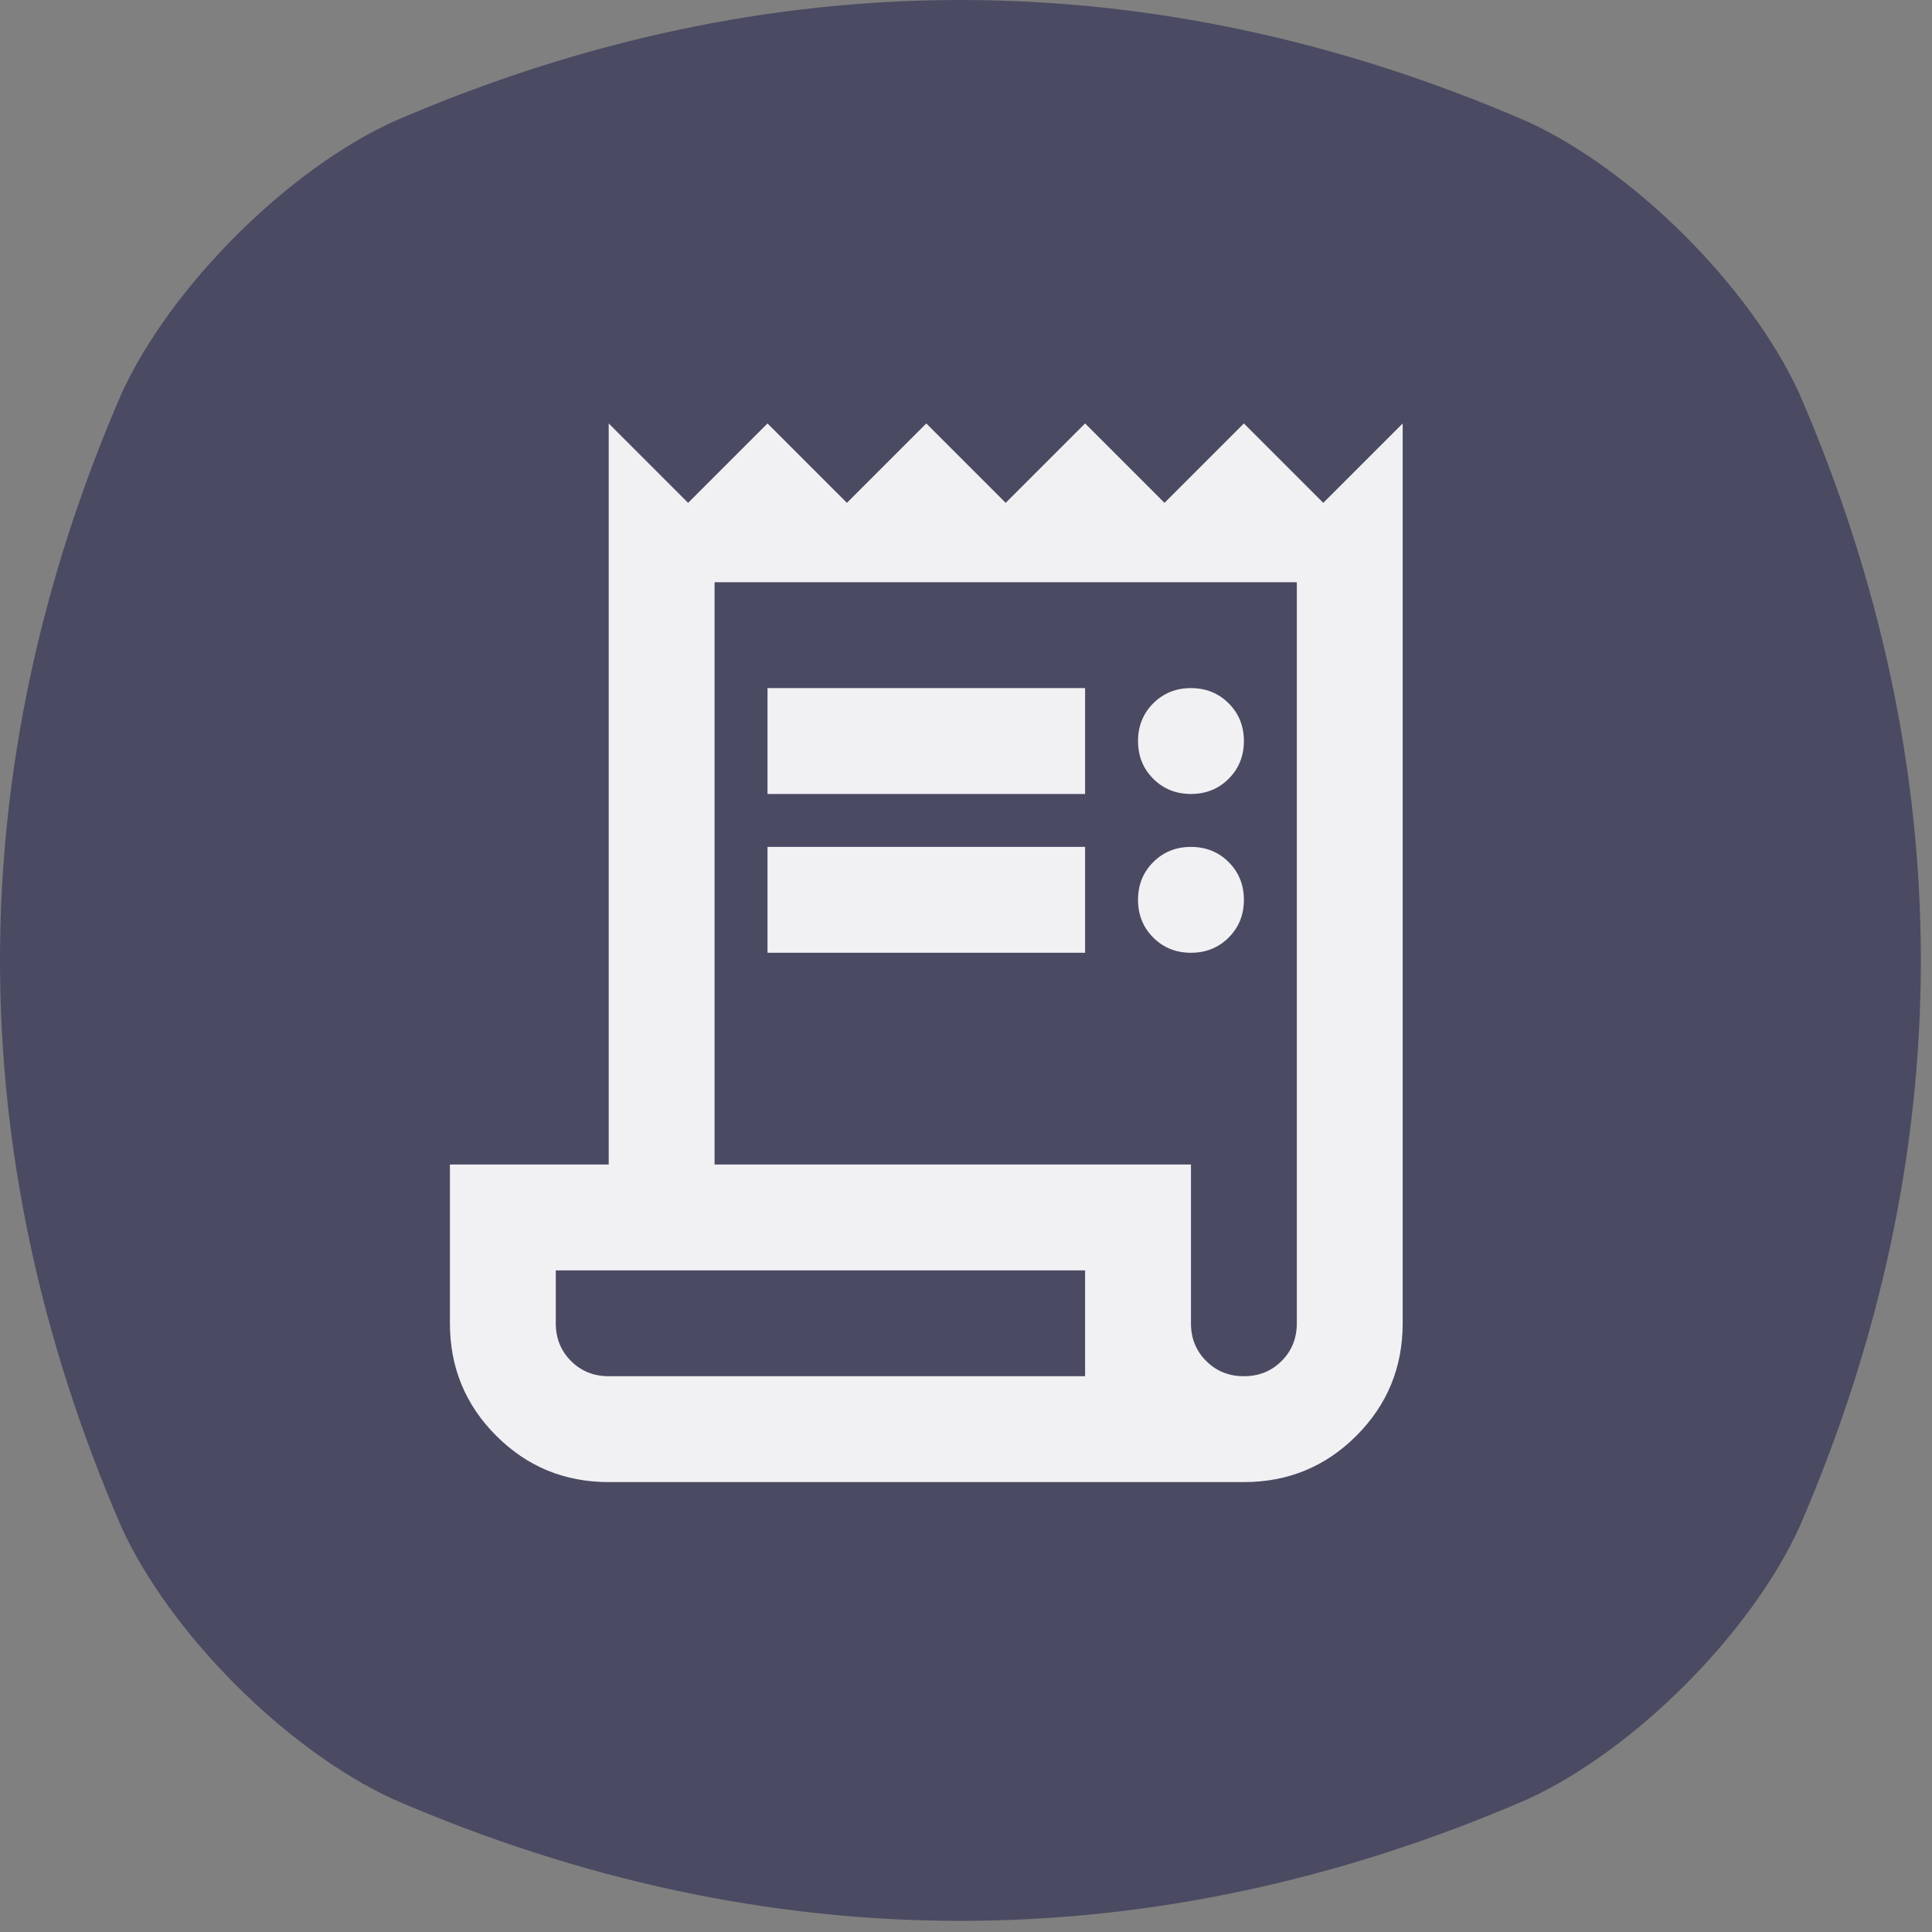
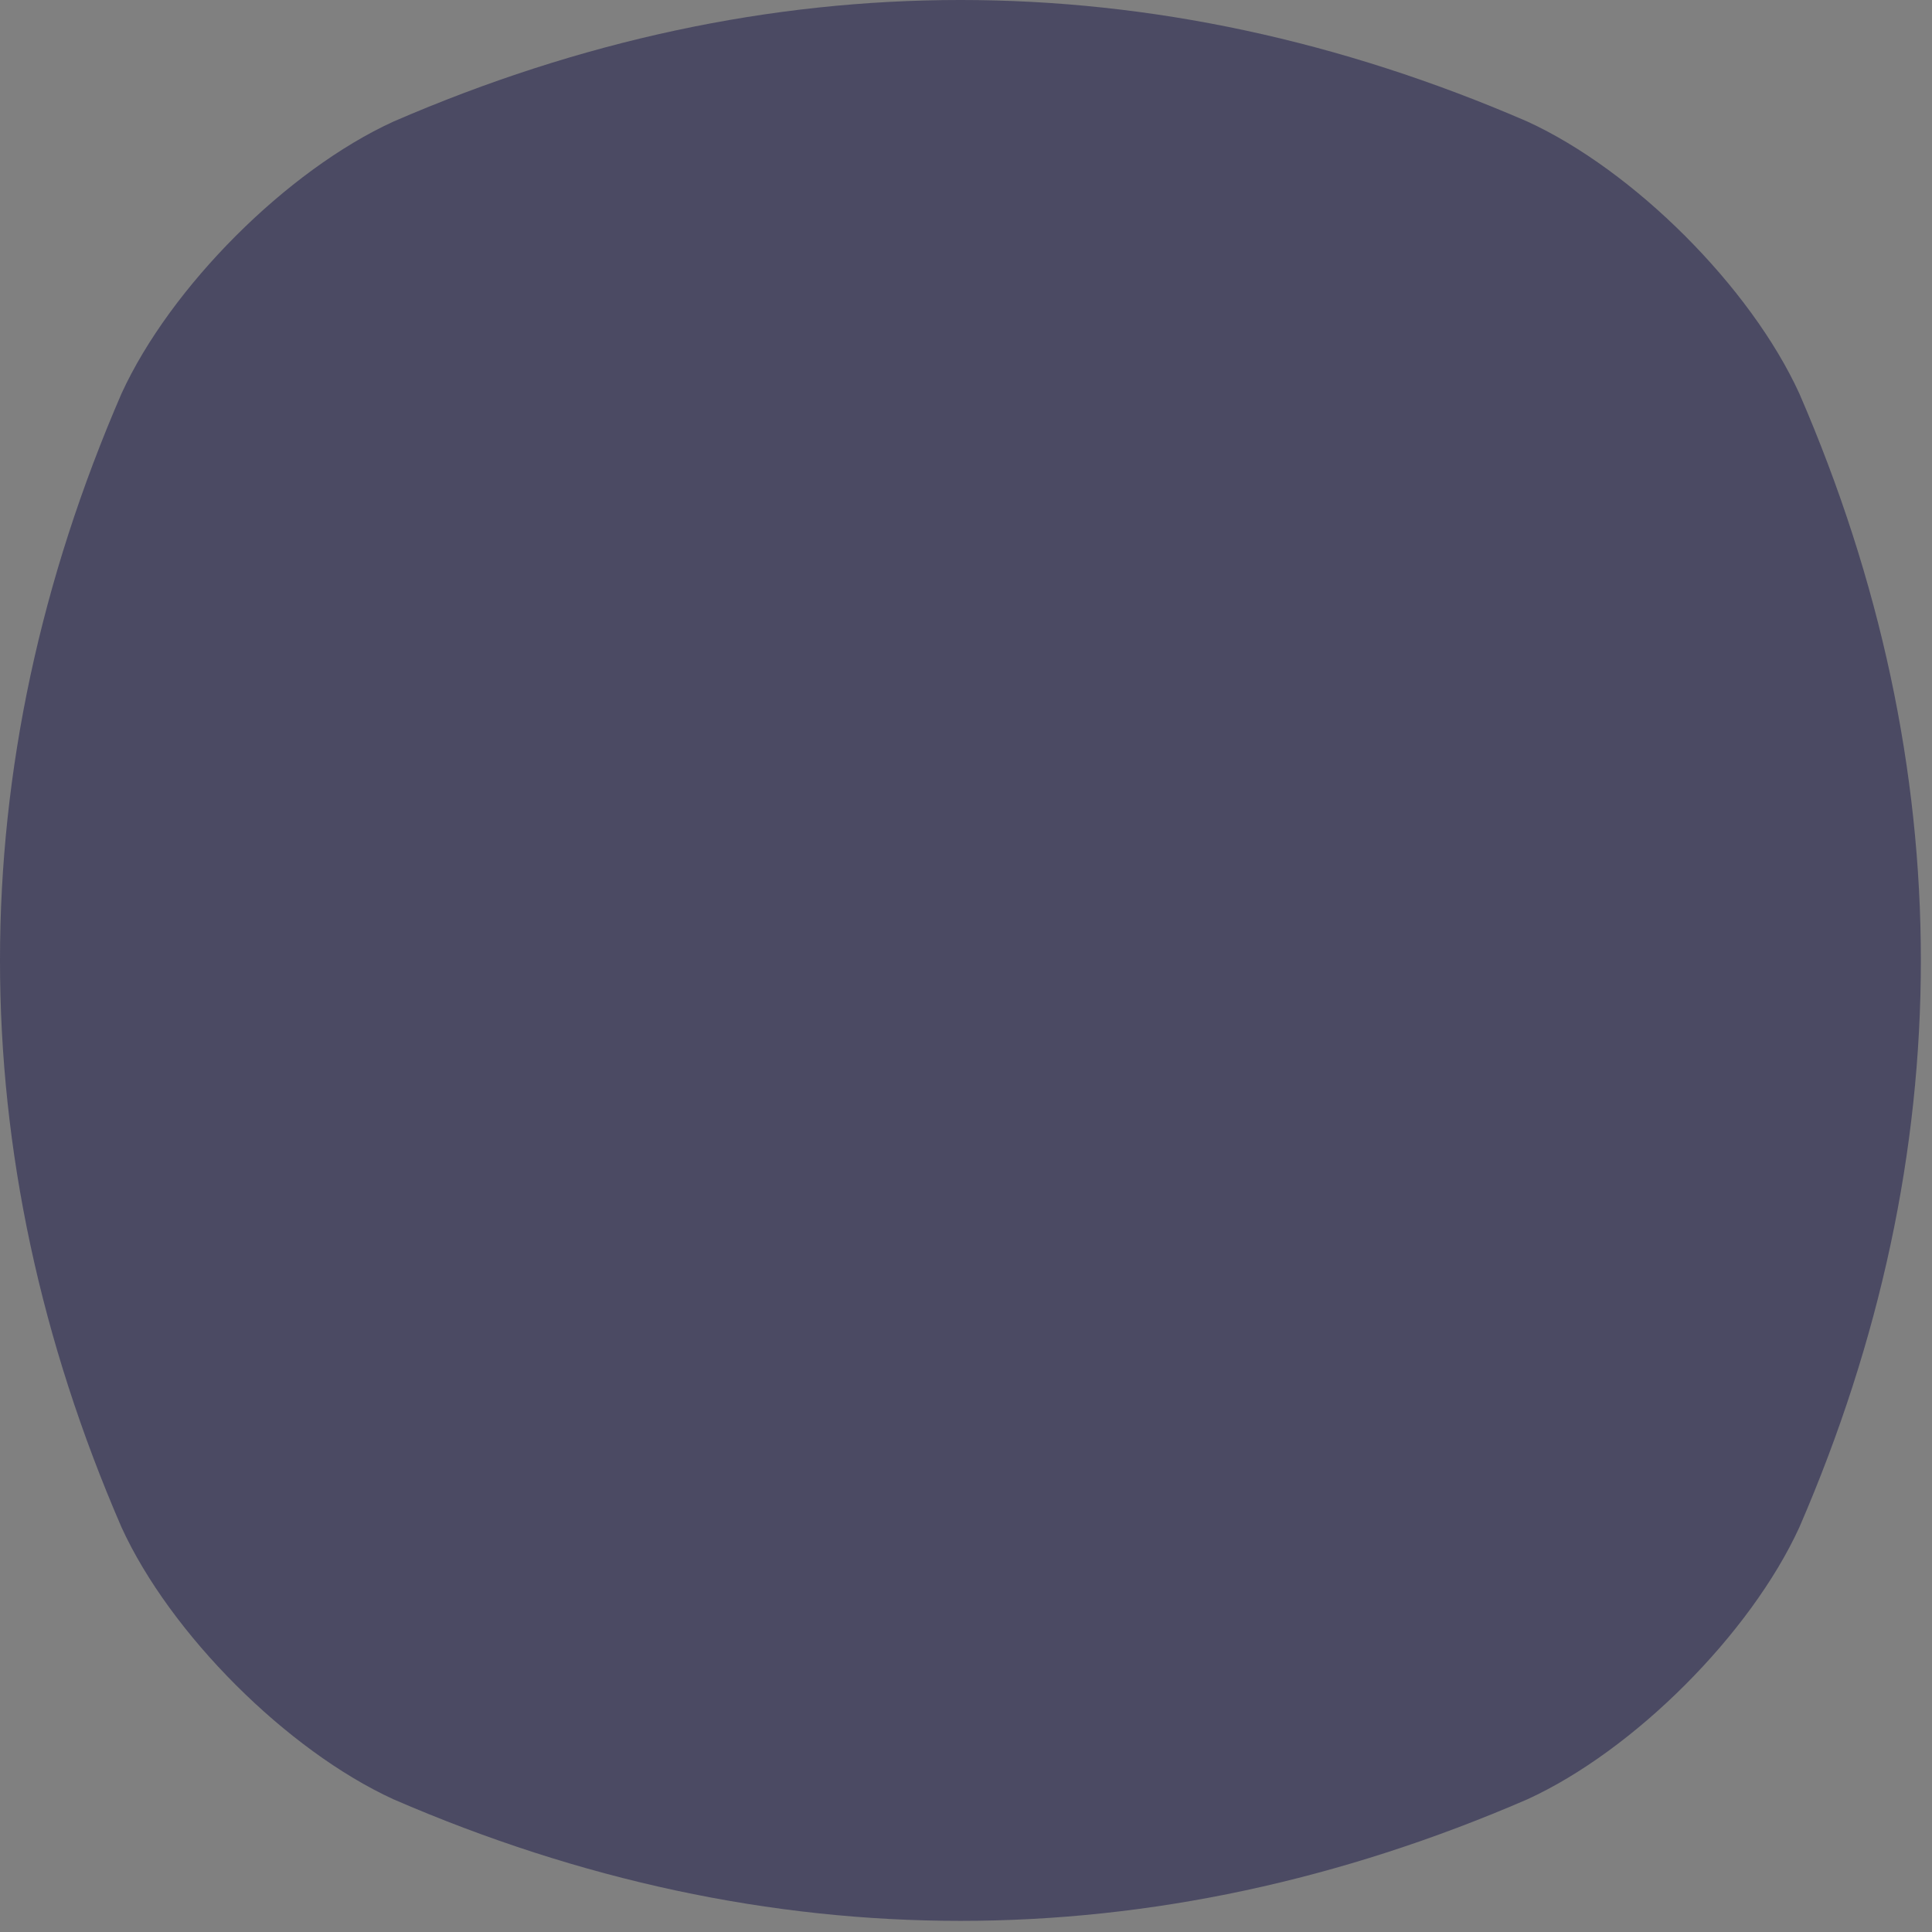
<svg xmlns="http://www.w3.org/2000/svg" width="73" height="73" viewBox="0 0 73 73" fill="none">
  <rect x="0" y="0" width="73" height="73" fill="#808080" stroke="none" />
  <path d="M67.987 14.869C66.144 10.84 61.739 6.439 57.71 4.592C43.577 -1.531 29 -1.531 14.869 4.592C10.84 6.435 6.439 10.84 4.592 14.869C-1.531 29.002 -1.531 43.578 4.592 57.71C6.435 61.739 10.84 66.14 14.869 67.987C29 74.11 43.577 74.11 57.71 67.987C61.739 66.144 66.14 61.739 67.987 57.71C74.11 43.578 74.11 29.002 67.987 14.869Z" fill="#4B4A63" />
-   <path d="M23 56C21.333 56 19.917 55.417 18.75 54.25C17.583 53.083 17 51.667 17 50V44H23V16L26 19L29 16L32 19L35 16L38 19L41 16L44 19L47 16L50 19L53 16V50C53 51.667 52.417 53.083 51.25 54.25C50.083 55.417 48.667 56 47 56H23ZM47 52C47.567 52 48.042 51.808 48.425 51.425C48.808 51.042 49 50.567 49 50V22H27V44H45V50C45 50.567 45.192 51.042 45.575 51.425C45.958 51.808 46.433 52 47 52ZM29 30V26H41V30H29ZM29 36V32H41V36H29ZM45 30C44.433 30 43.958 29.808 43.575 29.425C43.192 29.042 43 28.567 43 28C43 27.433 43.192 26.958 43.575 26.575C43.958 26.192 44.433 26 45 26C45.567 26 46.042 26.192 46.425 26.575C46.808 26.958 47 27.433 47 28C47 28.567 46.808 29.042 46.425 29.425C46.042 29.808 45.567 30 45 30ZM45 36C44.433 36 43.958 35.808 43.575 35.425C43.192 35.042 43 34.567 43 34C43 33.433 43.192 32.958 43.575 32.575C43.958 32.192 44.433 32 45 32C45.567 32 46.042 32.192 46.425 32.575C46.808 32.958 47 33.433 47 34C47 34.567 46.808 35.042 46.425 35.425C46.042 35.808 45.567 36 45 36ZM23 52H41V48H21V50C21 50.567 21.192 51.042 21.575 51.425C21.958 51.808 22.433 52 23 52Z" fill="#F1F1F3" />
</svg>